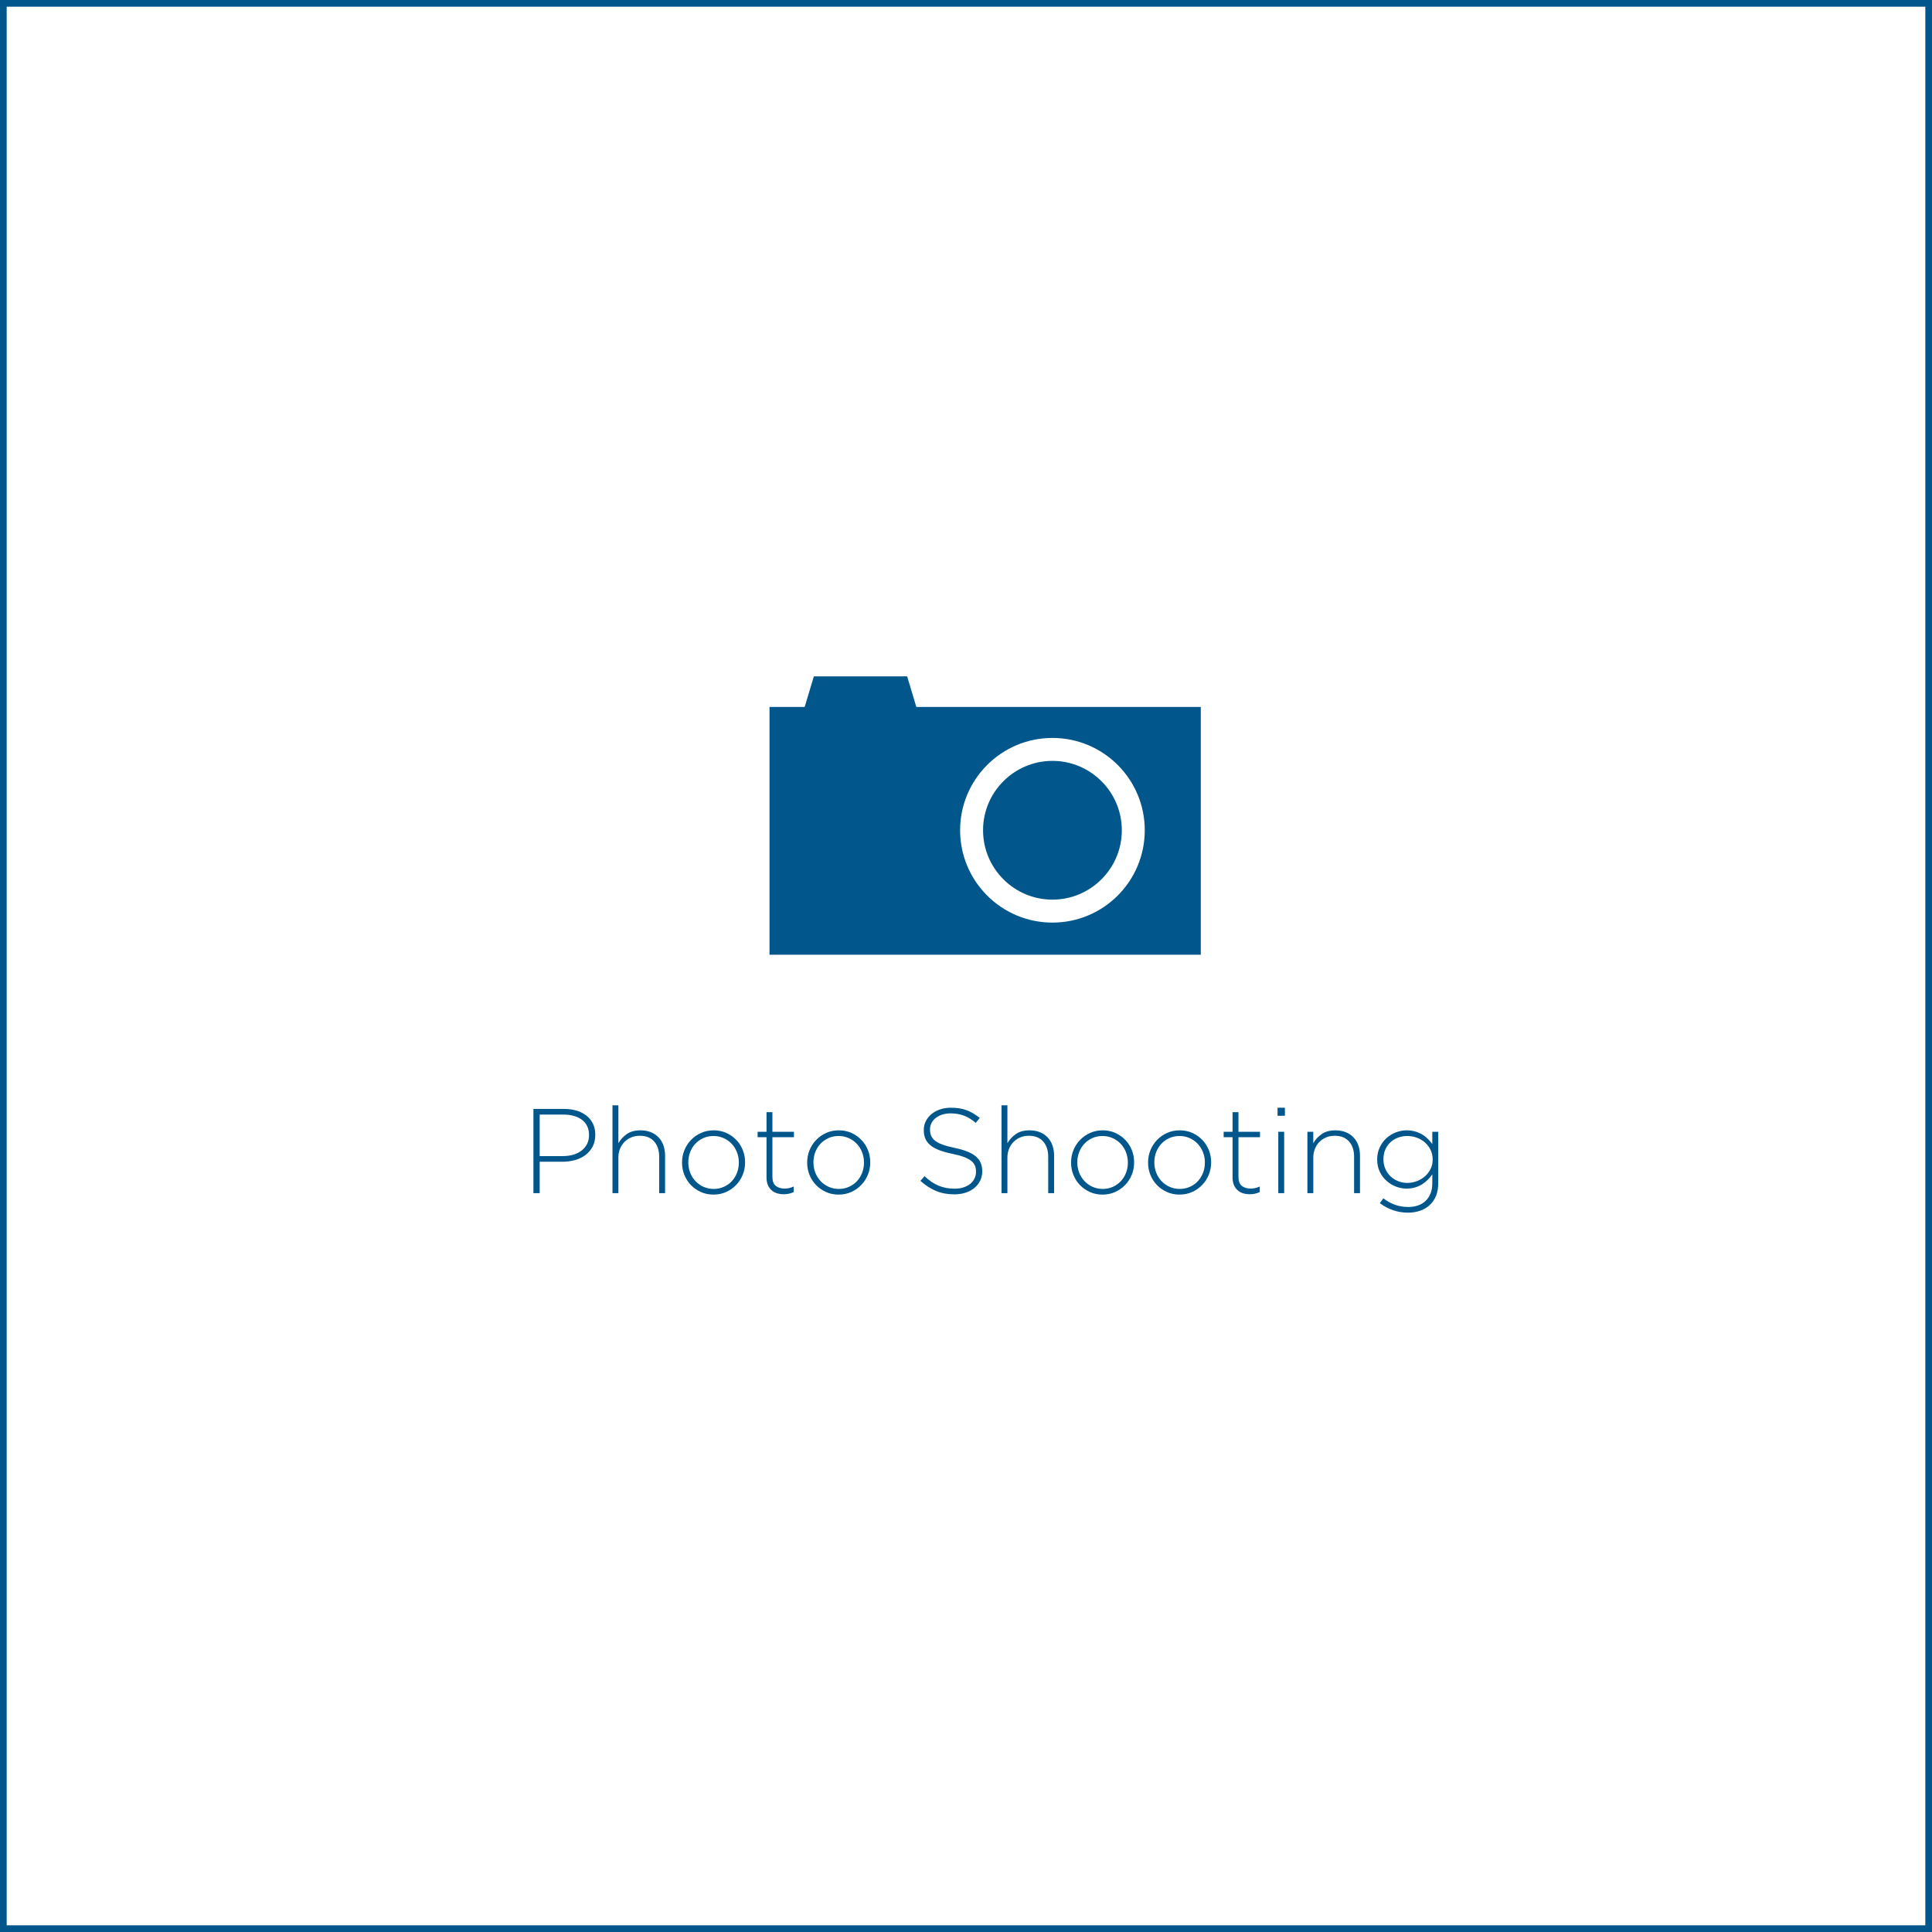
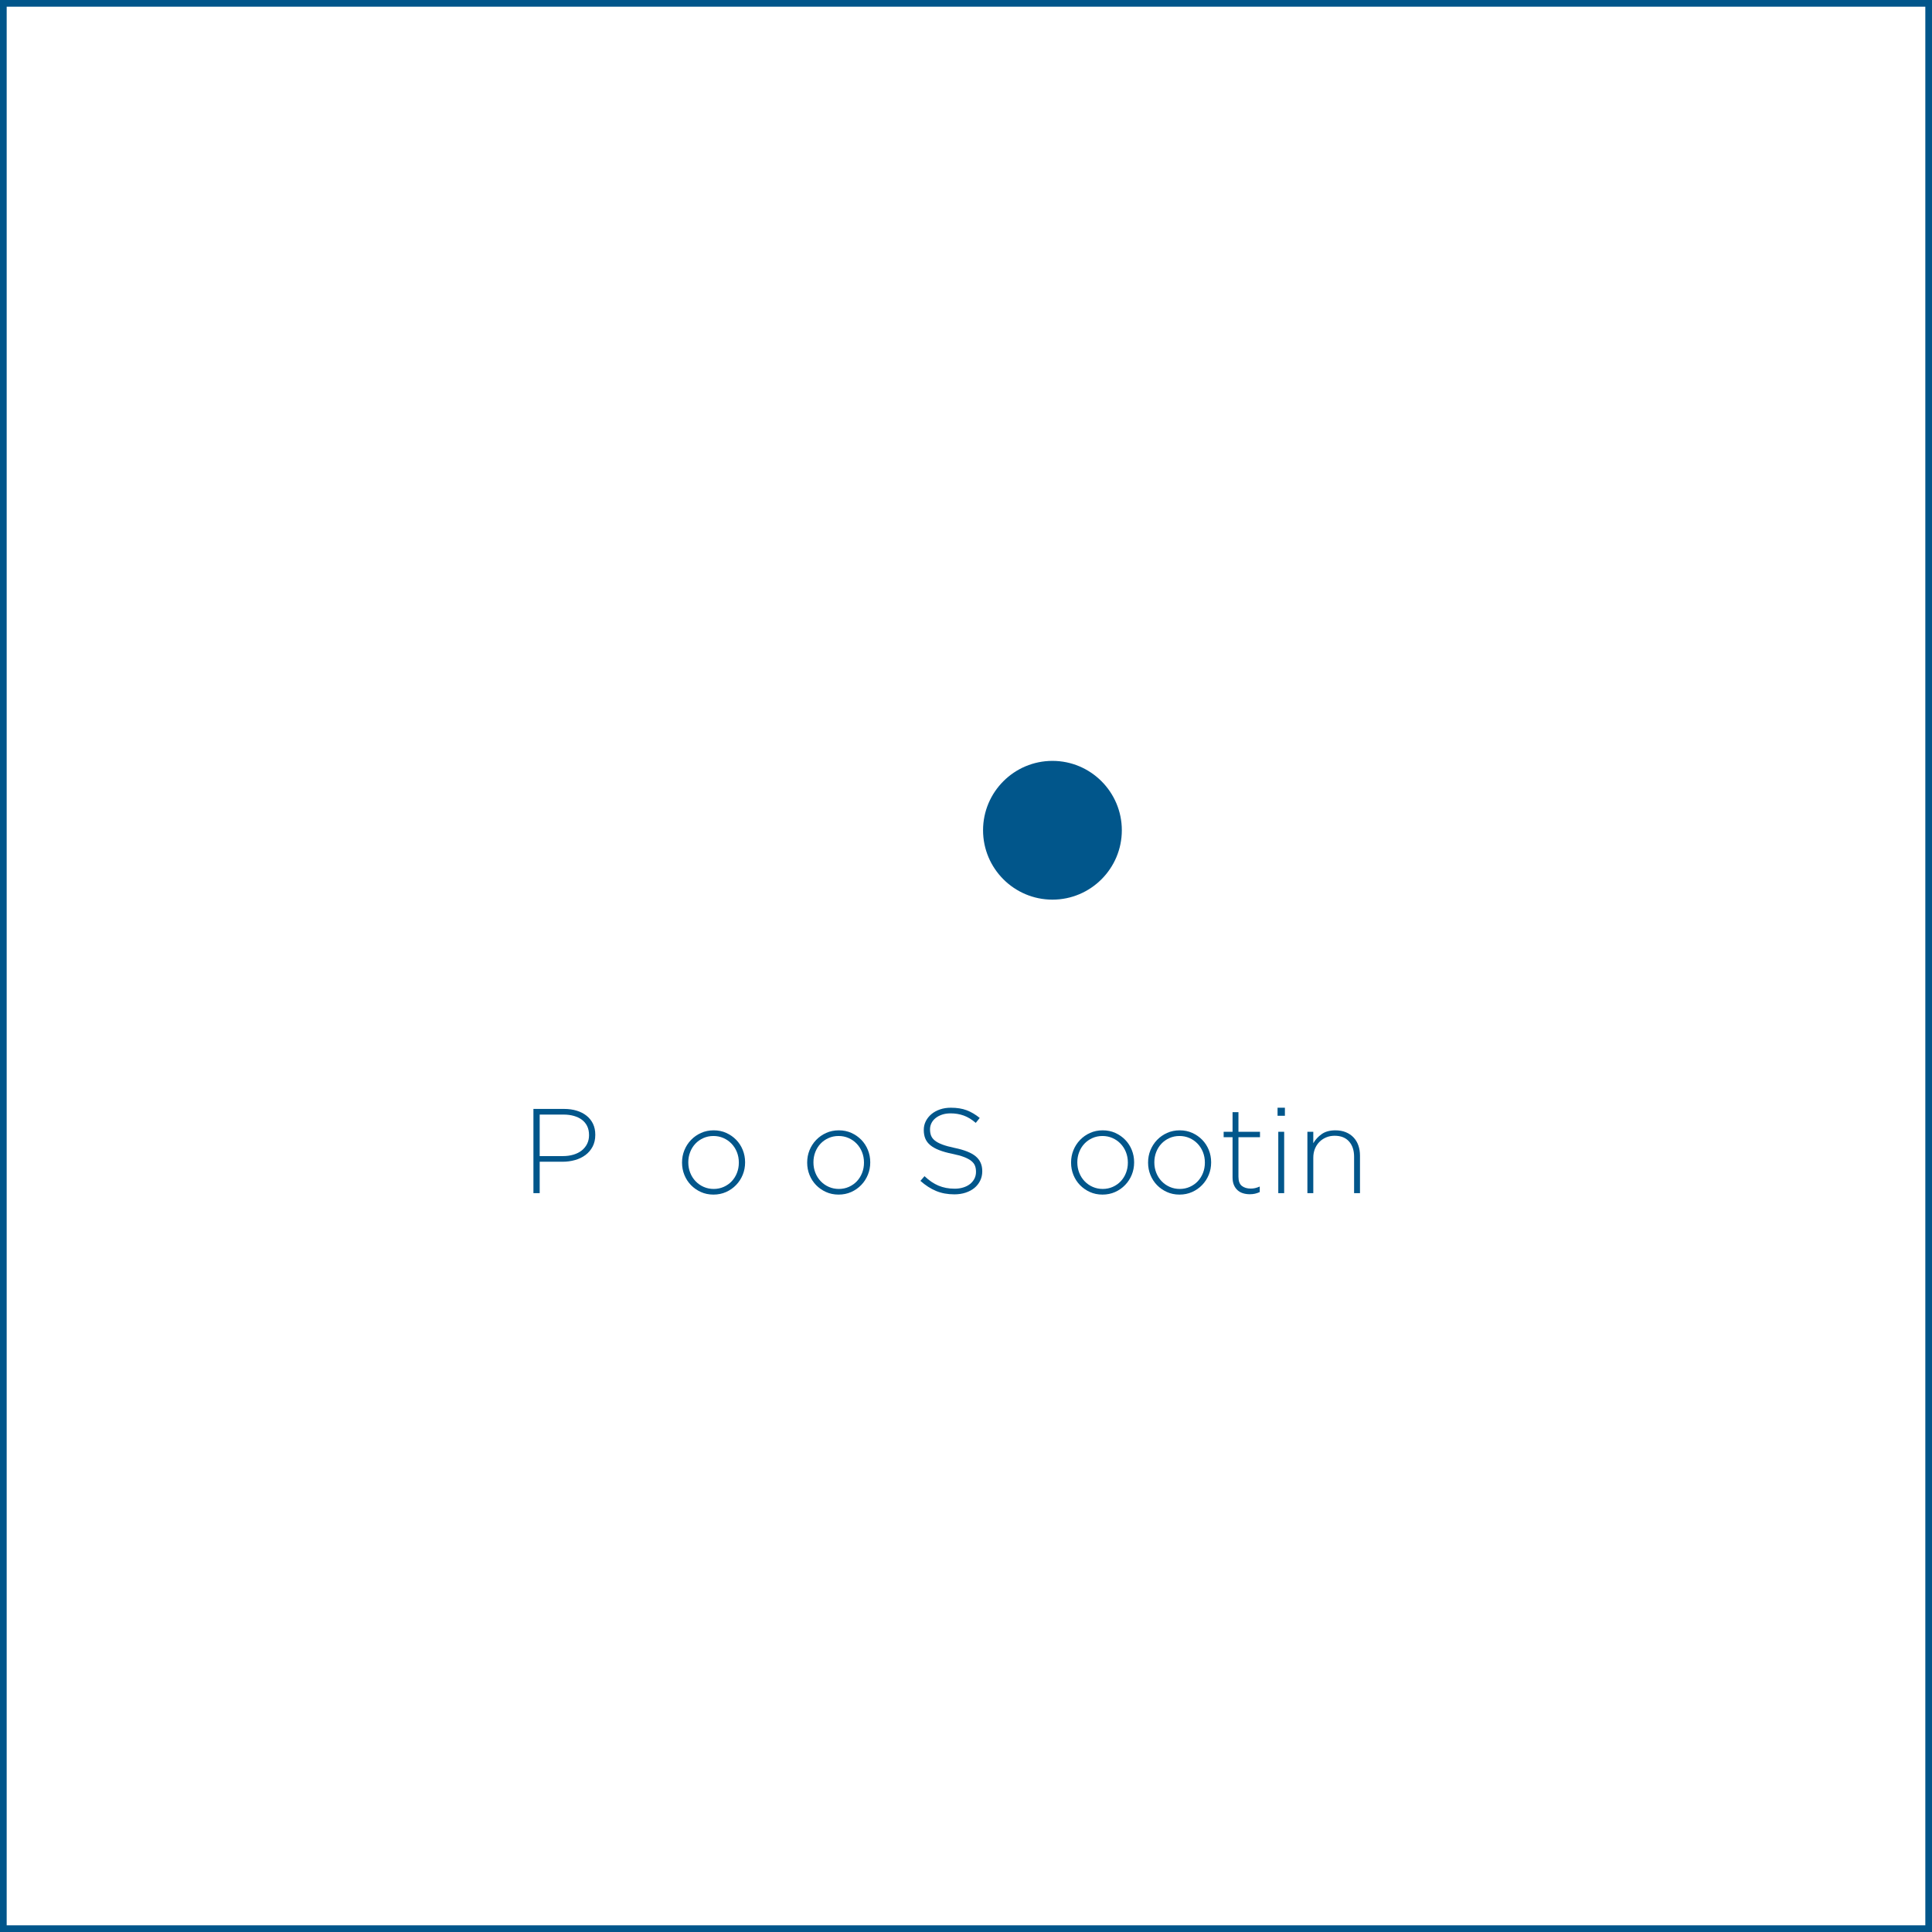
<svg xmlns="http://www.w3.org/2000/svg" version="1.1" id="Layer_1" x="0px" y="0px" width="289px" height="289px" viewBox="0 0 289 289" enable-background="new 0 0 289 289" xml:space="preserve">
  <g>
    <g>
      <path fill="#01568B" d="M288,1v287H1V1H288 M289,0H0v289h289V0L289,0z" />
    </g>
    <g>
      <path fill="#01568B" d="M79.794,165.879h4.571c0.696,0,1.33,0.087,1.899,0.261s1.062,0.426,1.476,0.756s0.735,0.731,0.964,1.206    c0.228,0.475,0.342,1.018,0.342,1.629v0.036c0,0.66-0.132,1.241-0.396,1.746c-0.265,0.504-0.621,0.924-1.071,1.26    s-0.972,0.589-1.566,0.756c-0.594,0.169-1.222,0.252-1.881,0.252H80.73v4.698h-0.937V165.879z M84.186,172.935    c0.588,0,1.122-0.072,1.603-0.218c0.479-0.145,0.891-0.353,1.233-0.624c0.342-0.271,0.608-0.601,0.801-0.987    c0.191-0.386,0.287-0.814,0.287-1.285v-0.036c0-0.507-0.093-0.95-0.278-1.331c-0.187-0.38-0.447-0.696-0.783-0.95    c-0.336-0.253-0.737-0.446-1.206-0.579c-0.468-0.133-0.984-0.199-1.548-0.199H80.73v6.21H84.186z" />
-       <path fill="#01568B" d="M91.619,165.338h0.883v5.67c0.312-0.539,0.731-0.995,1.26-1.367c0.527-0.372,1.212-0.559,2.053-0.559    c0.575,0,1.092,0.094,1.547,0.279c0.457,0.187,0.844,0.447,1.162,0.783c0.317,0.336,0.557,0.735,0.719,1.197    s0.244,0.969,0.244,1.521v5.616h-0.883v-5.454c0-0.948-0.252-1.707-0.756-2.276c-0.504-0.57-1.224-0.855-2.16-0.855    c-0.456,0-0.876,0.081-1.26,0.243c-0.385,0.161-0.72,0.387-1.008,0.675s-0.514,0.633-0.676,1.035    c-0.161,0.402-0.242,0.843-0.242,1.322v5.311h-0.883V165.338z" />
      <path fill="#01568B" d="M106.722,178.694c-0.685,0-1.312-0.129-1.882-0.387c-0.569-0.258-1.064-0.603-1.484-1.035    s-0.747-0.937-0.98-1.512c-0.234-0.576-0.352-1.188-0.352-1.837v-0.035c0-0.648,0.117-1.26,0.352-1.836    c0.233-0.576,0.563-1.086,0.989-1.53c0.427-0.444,0.927-0.795,1.503-1.053c0.576-0.259,1.207-0.388,1.891-0.388    s1.311,0.129,1.881,0.388c0.57,0.258,1.064,0.603,1.484,1.034c0.42,0.433,0.748,0.937,0.981,1.513    c0.233,0.575,0.351,1.188,0.351,1.836v0.036c0,0.648-0.117,1.26-0.351,1.836s-0.563,1.086-0.99,1.529    c-0.426,0.445-0.927,0.796-1.503,1.054S107.405,178.694,106.722,178.694z M106.758,177.849c0.542,0,1.045-0.104,1.51-0.313    s0.862-0.49,1.193-0.842c0.332-0.354,0.592-0.768,0.778-1.246c0.187-0.478,0.28-0.985,0.28-1.523v-0.035    c0-0.55-0.097-1.066-0.289-1.551c-0.193-0.482-0.461-0.904-0.805-1.262c-0.344-0.359-0.748-0.641-1.213-0.844    c-0.464-0.202-0.961-0.304-1.491-0.304c-0.543,0-1.046,0.104-1.511,0.313c-0.464,0.209-0.862,0.49-1.193,0.842    c-0.332,0.354-0.592,0.768-0.777,1.246c-0.188,0.478-0.281,0.985-0.281,1.523v0.035c0,0.549,0.098,1.066,0.29,1.55    s0.461,0.905,0.805,1.263c0.344,0.359,0.747,0.64,1.212,0.843C105.729,177.747,106.227,177.849,106.758,177.849z" />
-       <path fill="#01568B" d="M117.233,178.641c-0.36,0-0.696-0.049-1.008-0.145c-0.312-0.096-0.585-0.248-0.819-0.459    c-0.234-0.209-0.417-0.474-0.549-0.791c-0.133-0.318-0.197-0.693-0.197-1.125v-6.013h-1.332v-0.81h1.332v-2.934h0.881v2.934h3.223    v0.81h-3.223v5.908c0,0.659,0.172,1.12,0.514,1.383c0.342,0.264,0.783,0.396,1.322,0.396c0.229,0,0.444-0.023,0.648-0.068    s0.438-0.125,0.702-0.238v0.828c-0.24,0.107-0.478,0.189-0.711,0.243S117.521,178.641,117.233,178.641z" />
      <path fill="#01568B" d="M125.441,178.694c-0.684,0-1.312-0.129-1.881-0.387c-0.57-0.258-1.065-0.603-1.485-1.035    s-0.747-0.937-0.981-1.512c-0.233-0.576-0.351-1.188-0.351-1.837v-0.035c0-0.648,0.117-1.26,0.351-1.836    c0.234-0.576,0.564-1.086,0.99-1.53s0.928-0.795,1.504-1.053c0.575-0.259,1.205-0.388,1.889-0.388    c0.685,0,1.312,0.129,1.882,0.388c0.569,0.258,1.064,0.603,1.485,1.034c0.42,0.433,0.746,0.937,0.98,1.513    c0.234,0.575,0.352,1.188,0.352,1.836v0.036c0,0.648-0.117,1.26-0.352,1.836s-0.564,1.086-0.99,1.529    c-0.426,0.445-0.927,0.796-1.503,1.054C126.756,178.565,126.125,178.694,125.441,178.694z M125.477,177.849    c0.543,0,1.047-0.104,1.511-0.313s0.862-0.49,1.194-0.842c0.331-0.354,0.59-0.768,0.777-1.246c0.187-0.478,0.28-0.985,0.28-1.523    v-0.035c0-0.55-0.097-1.066-0.29-1.551c-0.192-0.482-0.461-0.904-0.805-1.262c-0.344-0.359-0.747-0.641-1.211-0.844    c-0.465-0.202-0.962-0.304-1.492-0.304c-0.543,0-1.047,0.104-1.511,0.313s-0.862,0.49-1.194,0.842    c-0.331,0.354-0.59,0.768-0.777,1.246c-0.187,0.478-0.279,0.985-0.279,1.523v0.035c0,0.549,0.096,1.066,0.289,1.55    s0.461,0.905,0.805,1.263c0.344,0.359,0.748,0.64,1.212,0.843S124.947,177.849,125.477,177.849z" />
      <path fill="#01568B" d="M142.758,178.658c-1.009,0-1.918-0.168-2.728-0.504s-1.593-0.84-2.349-1.512l0.611-0.702    c0.348,0.324,0.693,0.603,1.035,0.837s0.693,0.426,1.053,0.576c0.36,0.15,0.738,0.264,1.135,0.342    c0.396,0.078,0.828,0.117,1.295,0.117c0.469,0,0.9-0.062,1.297-0.189c0.396-0.125,0.731-0.299,1.008-0.521    c0.275-0.223,0.492-0.486,0.648-0.792c0.155-0.306,0.233-0.64,0.233-0.999v-0.036c0-0.336-0.052-0.636-0.153-0.899    s-0.287-0.504-0.558-0.721c-0.271-0.216-0.634-0.41-1.089-0.585c-0.457-0.174-1.044-0.333-1.764-0.478    c-0.756-0.155-1.404-0.338-1.944-0.549c-0.54-0.209-0.981-0.455-1.323-0.737s-0.591-0.608-0.747-0.981    c-0.155-0.371-0.233-0.798-0.233-1.277v-0.036c0-0.468,0.102-0.903,0.306-1.306c0.204-0.401,0.485-0.752,0.846-1.053    c0.36-0.3,0.786-0.533,1.278-0.701s1.031-0.252,1.62-0.252c0.911,0,1.7,0.125,2.366,0.377s1.317,0.637,1.953,1.152l-0.594,0.738    c-0.6-0.516-1.203-0.883-1.809-1.098c-0.606-0.217-1.258-0.324-1.953-0.324c-0.469,0-0.891,0.062-1.27,0.188    c-0.377,0.126-0.701,0.297-0.972,0.513c-0.271,0.217-0.478,0.469-0.621,0.756c-0.144,0.289-0.216,0.595-0.216,0.918v0.037    c0,0.336,0.051,0.639,0.152,0.908c0.103,0.271,0.289,0.517,0.559,0.738c0.27,0.223,0.645,0.423,1.125,0.604    c0.48,0.18,1.092,0.348,1.836,0.504c1.464,0.3,2.52,0.723,3.168,1.269s0.973,1.281,0.973,2.205v0.036    c0,0.504-0.105,0.969-0.315,1.395s-0.498,0.789-0.864,1.09c-0.365,0.299-0.804,0.533-1.314,0.701    C143.93,178.574,143.369,178.658,142.758,178.658z" />
-       <path fill="#01568B" d="M149.812,165.338h0.883v5.67c0.312-0.539,0.731-0.995,1.26-1.367c0.527-0.372,1.212-0.559,2.053-0.559    c0.575,0,1.092,0.094,1.547,0.279c0.457,0.187,0.844,0.447,1.162,0.783c0.317,0.336,0.557,0.735,0.719,1.197    s0.244,0.969,0.244,1.521v5.616h-0.883v-5.454c0-0.948-0.252-1.707-0.756-2.276c-0.504-0.57-1.224-0.855-2.16-0.855    c-0.456,0-0.876,0.081-1.26,0.243c-0.385,0.161-0.72,0.387-1.008,0.675s-0.514,0.633-0.676,1.035    c-0.161,0.402-0.242,0.843-0.242,1.322v5.311h-0.883V165.338z" />
      <path fill="#01568B" d="M164.915,178.694c-0.685,0-1.312-0.129-1.882-0.387c-0.569-0.258-1.064-0.603-1.484-1.035    s-0.747-0.937-0.98-1.512c-0.234-0.576-0.352-1.188-0.352-1.837v-0.035c0-0.648,0.117-1.26,0.352-1.836    c0.233-0.576,0.563-1.086,0.989-1.53c0.427-0.444,0.927-0.795,1.503-1.053c0.576-0.259,1.207-0.388,1.891-0.388    s1.311,0.129,1.881,0.388c0.57,0.258,1.064,0.603,1.484,1.034c0.42,0.433,0.748,0.937,0.981,1.513    c0.233,0.575,0.351,1.188,0.351,1.836v0.036c0,0.648-0.117,1.26-0.351,1.836s-0.563,1.086-0.99,1.529    c-0.426,0.445-0.927,0.796-1.503,1.054S165.599,178.694,164.915,178.694z M164.951,177.849c0.542,0,1.045-0.104,1.51-0.313    s0.862-0.49,1.193-0.842c0.332-0.354,0.592-0.768,0.778-1.246c0.187-0.478,0.28-0.985,0.28-1.523v-0.035    c0-0.55-0.097-1.066-0.289-1.551c-0.193-0.482-0.461-0.904-0.805-1.262c-0.344-0.359-0.748-0.641-1.213-0.844    c-0.464-0.202-0.961-0.304-1.491-0.304c-0.543,0-1.046,0.104-1.511,0.313c-0.464,0.209-0.862,0.49-1.193,0.842    c-0.332,0.354-0.592,0.768-0.777,1.246c-0.188,0.478-0.281,0.985-0.281,1.523v0.035c0,0.549,0.098,1.066,0.29,1.55    s0.461,0.905,0.805,1.263c0.344,0.359,0.747,0.64,1.212,0.843C163.923,177.747,164.42,177.849,164.951,177.849z" />
      <path fill="#01568B" d="M176.436,178.694c-0.685,0-1.312-0.129-1.882-0.387s-1.065-0.603-1.485-1.035s-0.746-0.937-0.98-1.512    c-0.234-0.576-0.352-1.188-0.352-1.837v-0.035c0-0.648,0.117-1.26,0.352-1.836s0.564-1.086,0.99-1.53s0.927-0.795,1.503-1.053    c0.575-0.259,1.206-0.388,1.89-0.388s1.311,0.129,1.881,0.388c0.57,0.258,1.064,0.603,1.485,1.034    c0.42,0.433,0.747,0.937,0.981,1.513c0.233,0.575,0.351,1.188,0.351,1.836v0.036c0,0.648-0.117,1.26-0.351,1.836    c-0.234,0.576-0.564,1.086-0.99,1.529c-0.426,0.445-0.928,0.796-1.504,1.054C177.749,178.565,177.119,178.694,176.436,178.694z     M176.471,177.849c0.543,0,1.046-0.104,1.51-0.313c0.465-0.209,0.863-0.49,1.194-0.842c0.331-0.354,0.591-0.768,0.778-1.246    c0.186-0.478,0.279-0.985,0.279-1.523v-0.035c0-0.55-0.096-1.066-0.289-1.551c-0.193-0.482-0.461-0.904-0.805-1.262    c-0.344-0.359-0.748-0.641-1.212-0.844c-0.464-0.202-0.962-0.304-1.491-0.304c-0.543,0-1.047,0.104-1.512,0.313    c-0.463,0.209-0.861,0.49-1.193,0.842c-0.332,0.354-0.591,0.768-0.777,1.246c-0.188,0.478-0.28,0.985-0.28,1.523v0.035    c0,0.549,0.097,1.066,0.29,1.55c0.192,0.483,0.461,0.905,0.805,1.263c0.344,0.359,0.747,0.64,1.211,0.843    C175.443,177.747,175.94,177.849,176.471,177.849z" />
      <path fill="#01568B" d="M186.947,178.641c-0.36,0-0.696-0.049-1.008-0.145c-0.312-0.096-0.586-0.248-0.819-0.459    c-0.234-0.209-0.417-0.474-0.55-0.791c-0.132-0.318-0.197-0.693-0.197-1.125v-6.013h-1.332v-0.81h1.332v-2.934h0.882v2.934h3.222    v0.81h-3.222v5.908c0,0.659,0.171,1.12,0.513,1.383c0.342,0.264,0.783,0.396,1.323,0.396c0.228,0,0.444-0.023,0.647-0.068    c0.205-0.045,0.438-0.125,0.703-0.238v0.828c-0.24,0.107-0.478,0.189-0.711,0.243    C187.496,178.613,187.234,178.641,186.947,178.641z" />
      <path fill="#01568B" d="M191.105,165.699h1.098v1.205h-1.098V165.699z M191.213,169.299h0.881v9.18h-0.881V169.299z" />
      <path fill="#01568B" d="M195.568,169.299h0.882v1.709c0.312-0.539,0.732-0.995,1.261-1.367c0.527-0.372,1.212-0.559,2.052-0.559    c0.576,0,1.092,0.094,1.548,0.279c0.456,0.187,0.843,0.447,1.161,0.783c0.317,0.336,0.558,0.735,0.72,1.197    s0.243,0.969,0.243,1.521v5.616h-0.882v-5.454c0-0.948-0.252-1.707-0.756-2.276c-0.504-0.57-1.225-0.855-2.16-0.855    c-0.456,0-0.876,0.081-1.26,0.243c-0.385,0.161-0.721,0.387-1.009,0.675s-0.513,0.633-0.675,1.035s-0.243,0.843-0.243,1.322v5.311    h-0.882V169.299z" />
-       <path fill="#01568B" d="M210.625,181.395c-1.552,0-2.958-0.475-4.221-1.422l0.522-0.721c1.119,0.865,2.357,1.297,3.717,1.297    c0.529,0,1.014-0.074,1.453-0.225c0.438-0.148,0.817-0.372,1.137-0.67c0.318-0.299,0.568-0.668,0.748-1.108    c0.181-0.441,0.271-0.956,0.271-1.544v-1.332c-0.204,0.289-0.433,0.559-0.685,0.811s-0.534,0.477-0.846,0.675    c-0.312,0.198-0.66,0.354-1.044,0.468c-0.384,0.115-0.804,0.172-1.26,0.172c-0.553,0-1.093-0.102-1.62-0.307    c-0.528-0.203-0.999-0.494-1.413-0.873c-0.414-0.378-0.747-0.83-0.999-1.359c-0.252-0.527-0.378-1.121-0.378-1.781v-0.036    c0-0.659,0.126-1.26,0.378-1.8s0.585-0.999,0.999-1.377c0.414-0.379,0.885-0.669,1.413-0.873c0.527-0.204,1.067-0.307,1.62-0.307    c0.456,0,0.879,0.058,1.269,0.172c0.39,0.113,0.741,0.264,1.053,0.449c0.312,0.187,0.595,0.405,0.847,0.657    s0.474,0.511,0.666,0.774v-1.836h0.882v7.758c0,0.672-0.103,1.266-0.307,1.781c-0.205,0.517-0.493,0.961-0.866,1.332    c-0.396,0.396-0.881,0.699-1.452,0.91C211.938,181.289,211.311,181.395,210.625,181.395z M210.499,176.949    c0.481,0,0.95-0.084,1.408-0.253c0.457-0.167,0.862-0.405,1.218-0.711c0.354-0.306,0.641-0.672,0.856-1.098    c0.217-0.426,0.325-0.903,0.325-1.431v-0.037c0-0.527-0.108-1.008-0.325-1.439c-0.216-0.432-0.502-0.801-0.856-1.107    c-0.355-0.306-0.761-0.539-1.218-0.701c-0.458-0.162-0.927-0.243-1.408-0.243c-0.48,0-0.938,0.081-1.371,0.243    c-0.433,0.162-0.812,0.393-1.137,0.693c-0.325,0.299-0.58,0.662-0.767,1.088s-0.28,0.909-0.28,1.449v0.036    c0,0.517,0.097,0.99,0.289,1.422c0.192,0.433,0.451,0.802,0.775,1.106c0.325,0.307,0.704,0.547,1.138,0.721    C209.579,176.861,210.03,176.949,210.499,176.949z" />
    </g>
    <g>
      <path fill="#01568B" d="M157.431,113.817c-5.724,0-10.38,4.656-10.38,10.378c0,5.724,4.656,10.379,10.38,10.379    c5.722,0,10.379-4.656,10.379-10.379C167.81,118.473,163.152,113.817,157.431,113.817z" />
-       <path fill="#01568B" d="M137.068,105.748l-1.372-4.575h-2.059H123.8h-2.058l-1.373,4.575h-5.261v37.062h64.513v-37.062H137.068z     M157.431,138.008c-7.628,0-13.812-6.184-13.812-13.812c0-7.627,6.184-13.811,13.812-13.811s13.81,6.183,13.81,13.811    C171.24,131.824,165.059,138.008,157.431,138.008z" />
    </g>
  </g>
</svg>